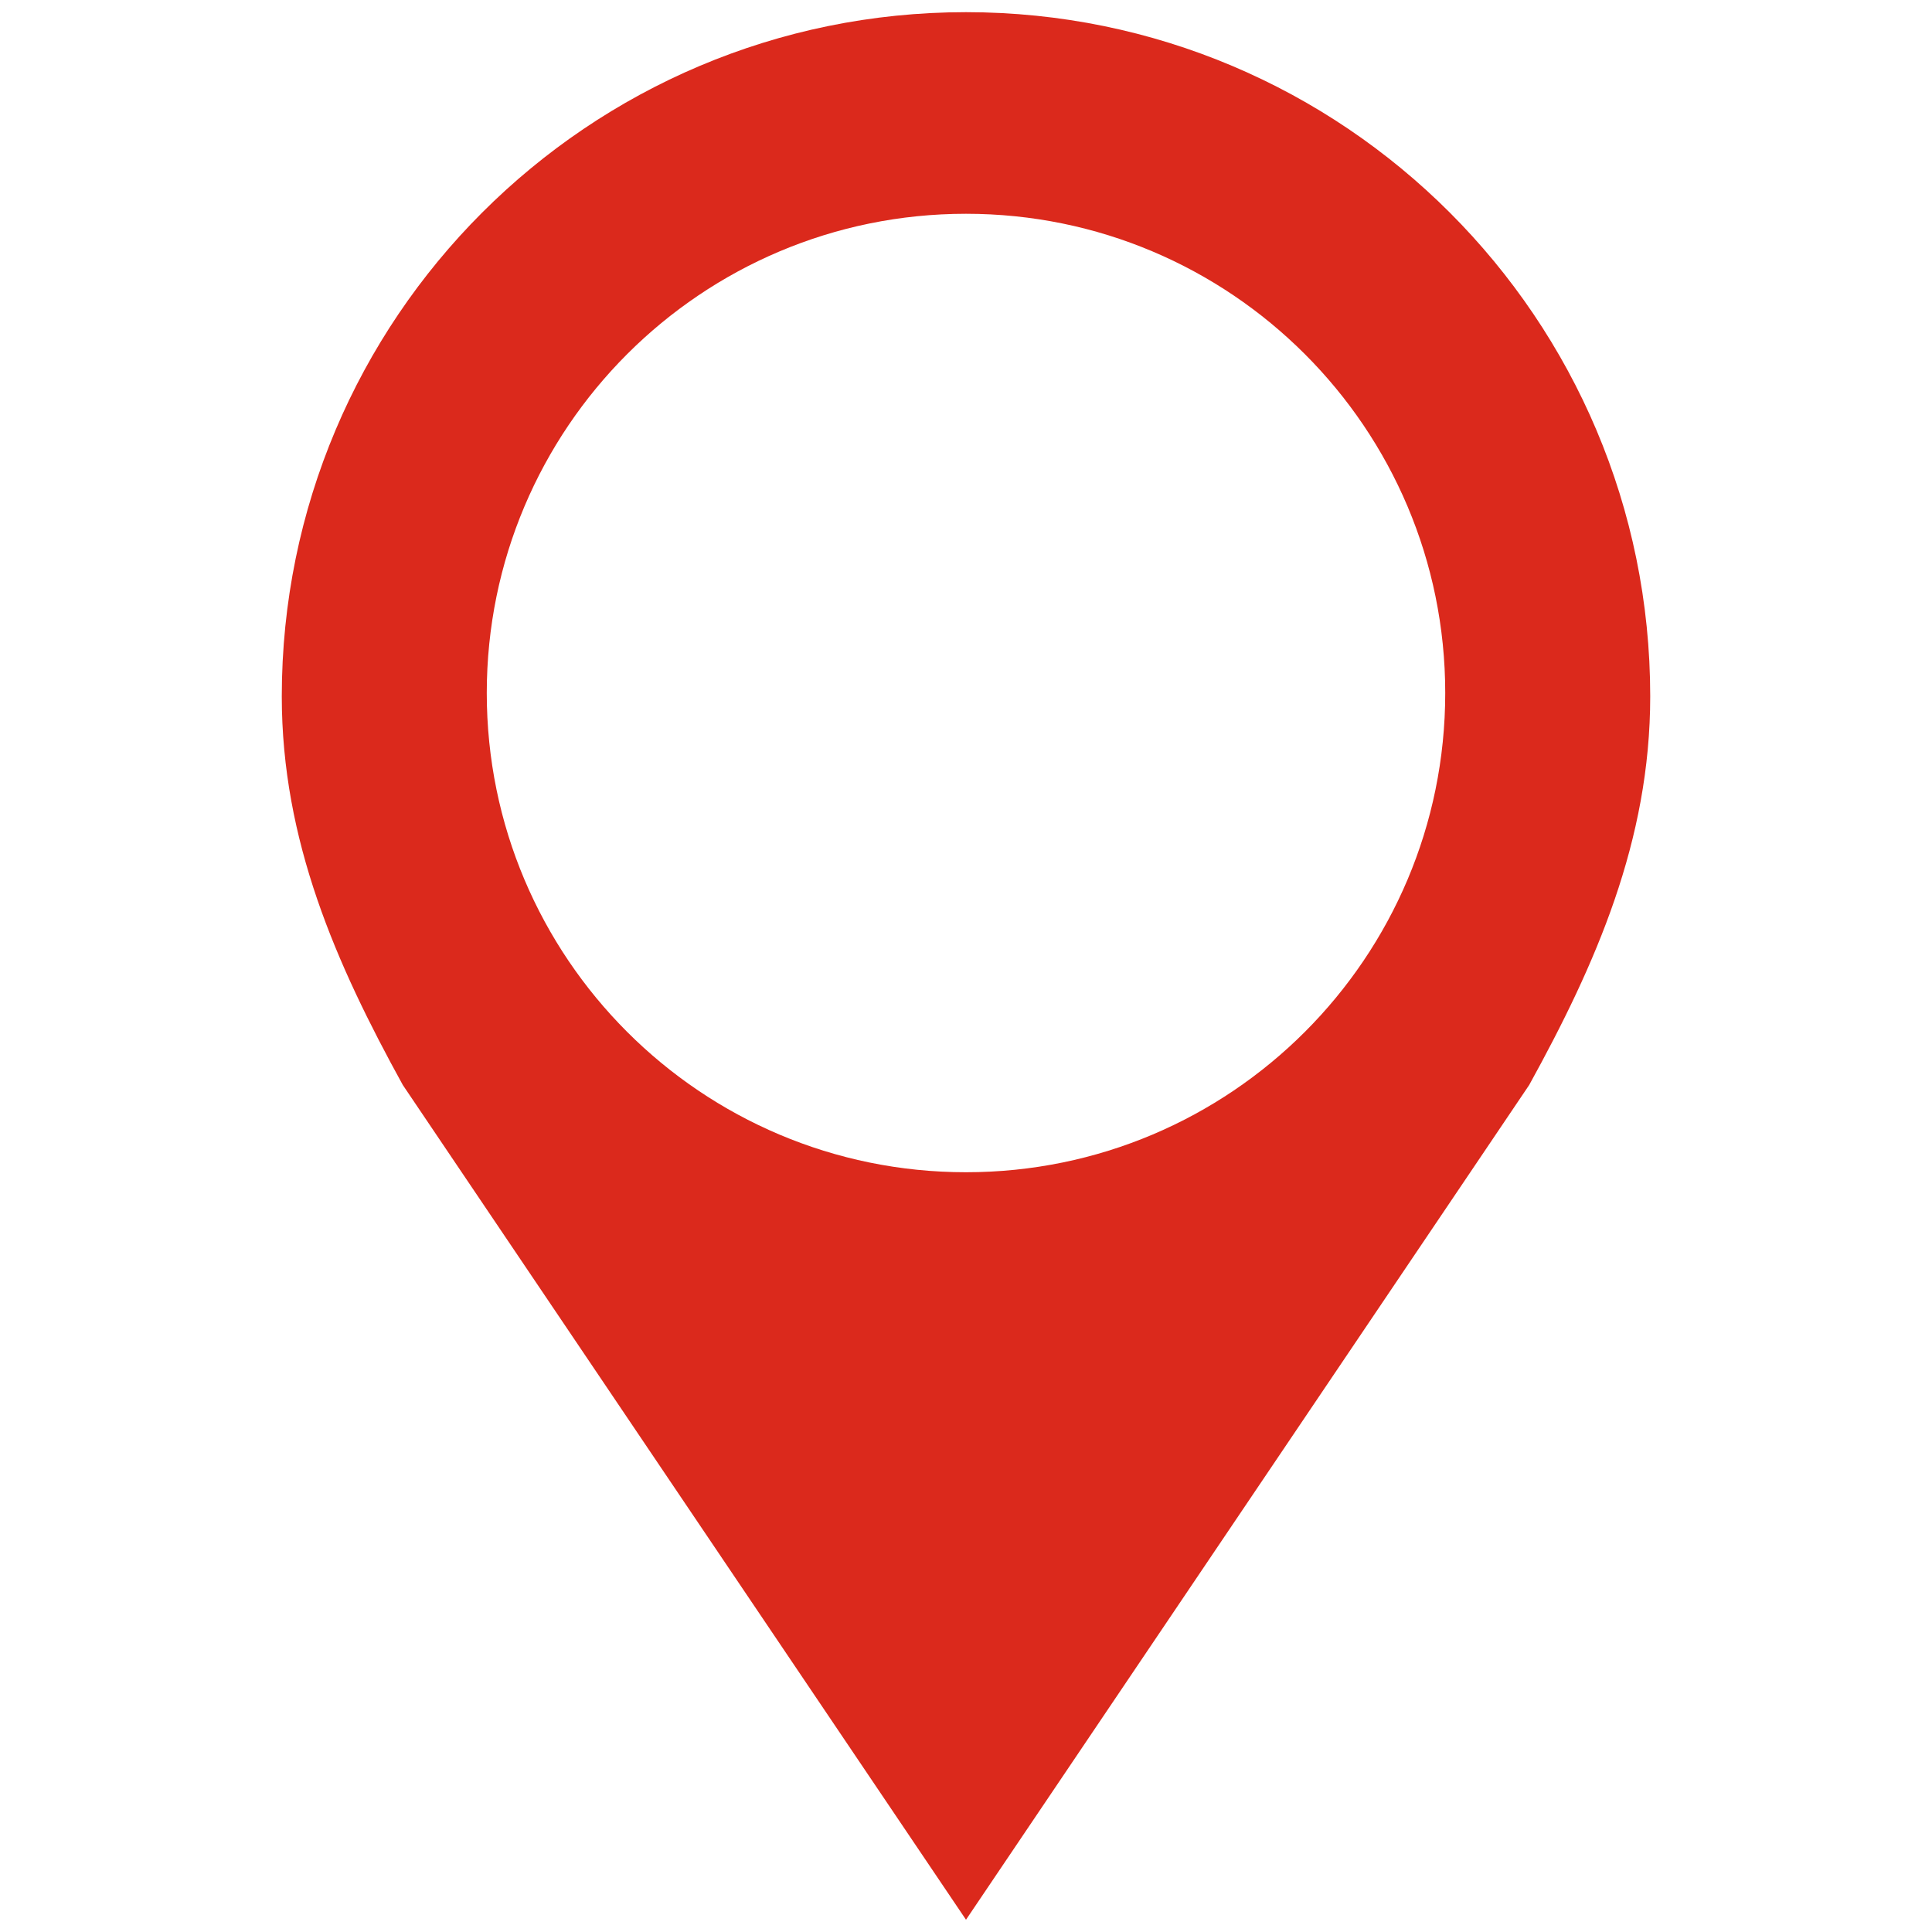
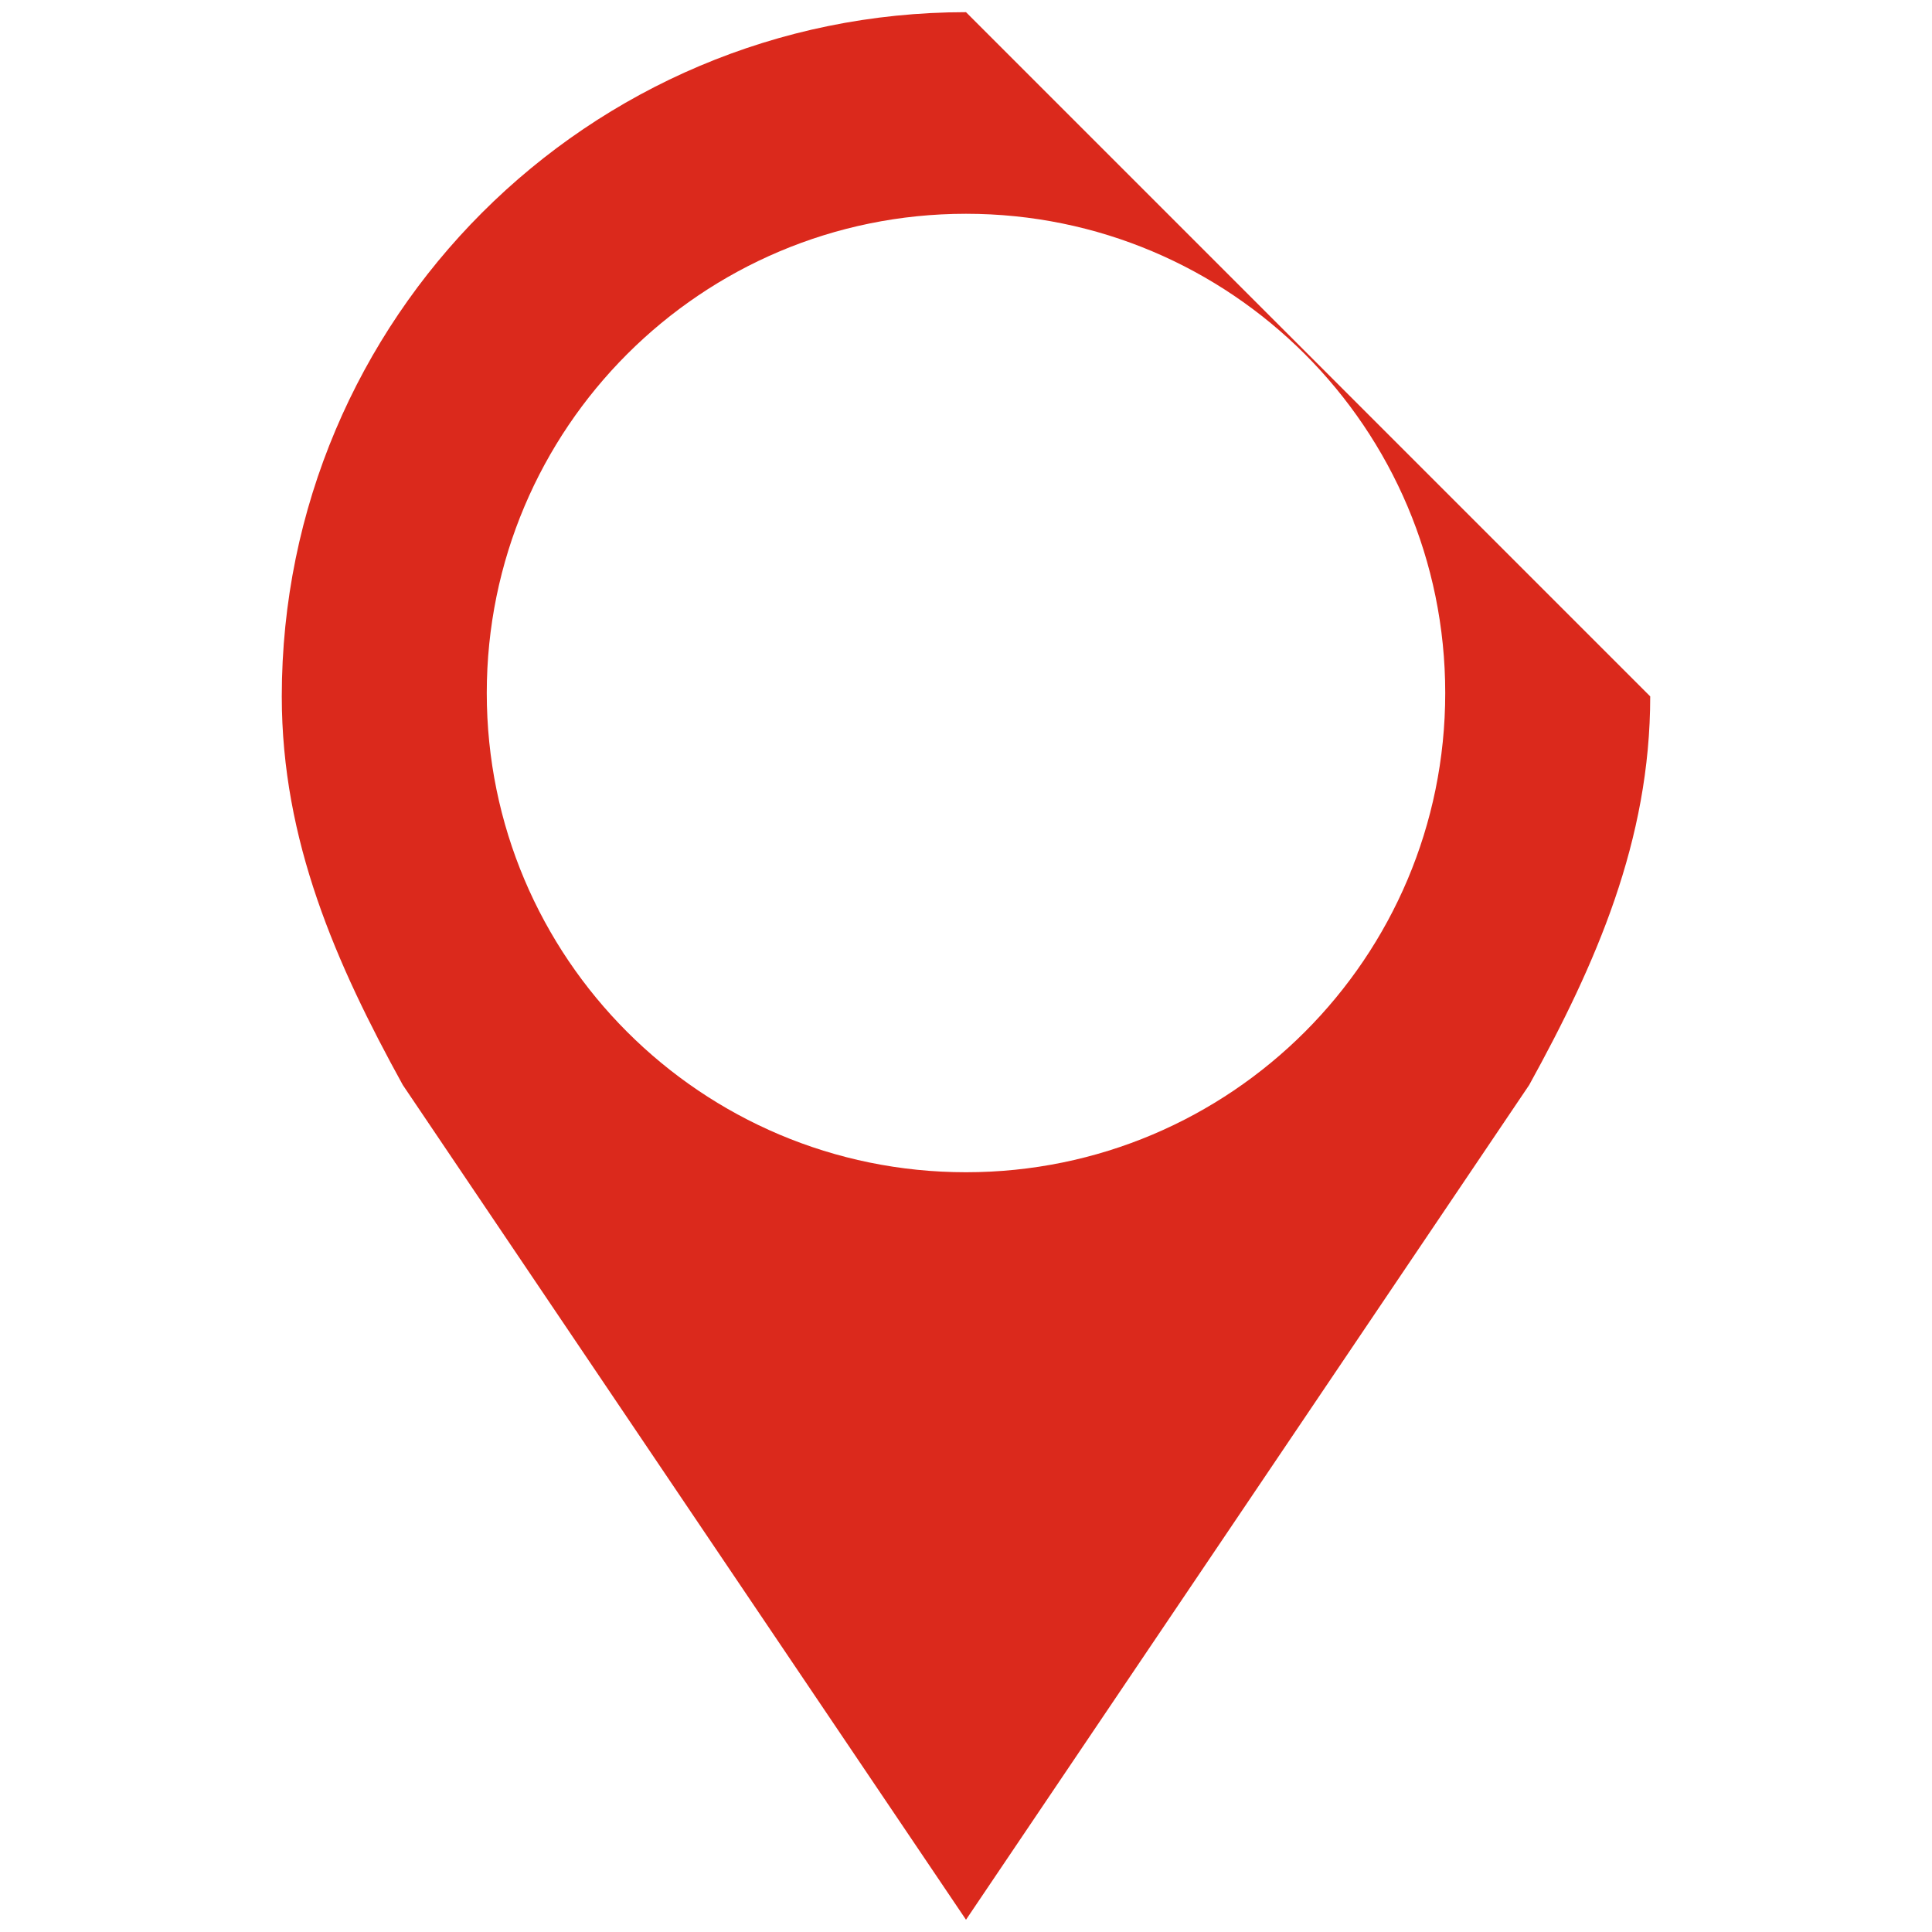
<svg xmlns="http://www.w3.org/2000/svg" version="1.1" id="Layer_1" x="0px" y="0px" viewBox="0 0 2000 2000" style="enable-background:new 0 0 2000 2000;" xml:space="preserve">
  <style type="text/css">
	.st0{fill:#DB291C;}
</style>
  <g>
    <g>
-       <path class="st0" d="M1000,12.6c-391.2,0-708.3,317.1-708.3,708.3c0,149.4,56.1,276.7,125.3,402.3l583,864.1l583-864.1    c68.9-125,125.3-252.9,125.3-402.3C1708.3,329.8,1391.2,12.6,1000,12.6z M1000,1213.5c-274,0-496.1-222.1-496.1-496.1    c0-274,222.1-496.1,496.1-496.1c274,0,496.1,222.1,496.1,496.1C1496.1,991.4,1274,1213.5,1000,1213.5z" />
+       <path class="st0" d="M1000,12.6c-391.2,0-708.3,317.1-708.3,708.3c0,149.4,56.1,276.7,125.3,402.3l583,864.1l583-864.1    c68.9-125,125.3-252.9,125.3-402.3z M1000,1213.5c-274,0-496.1-222.1-496.1-496.1    c0-274,222.1-496.1,496.1-496.1c274,0,496.1,222.1,496.1,496.1C1496.1,991.4,1274,1213.5,1000,1213.5z" />
    </g>
  </g>
</svg>